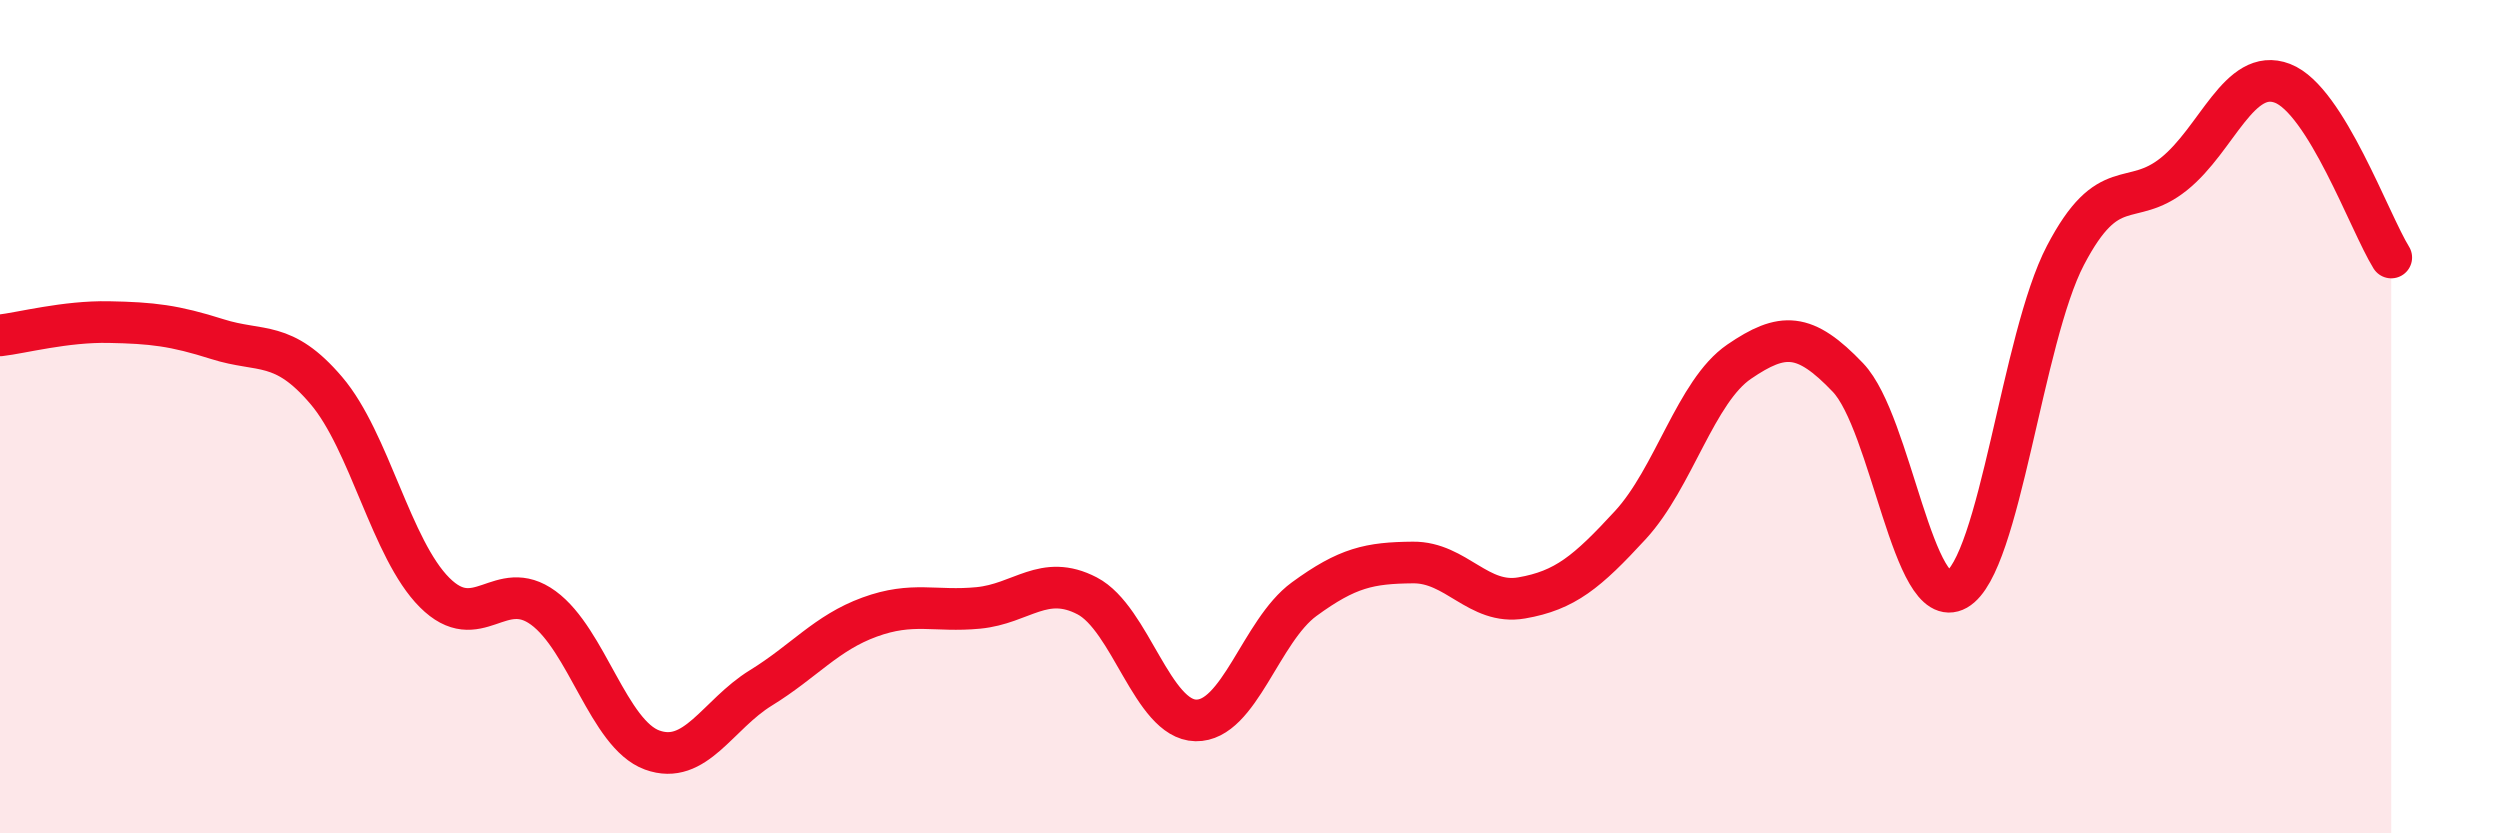
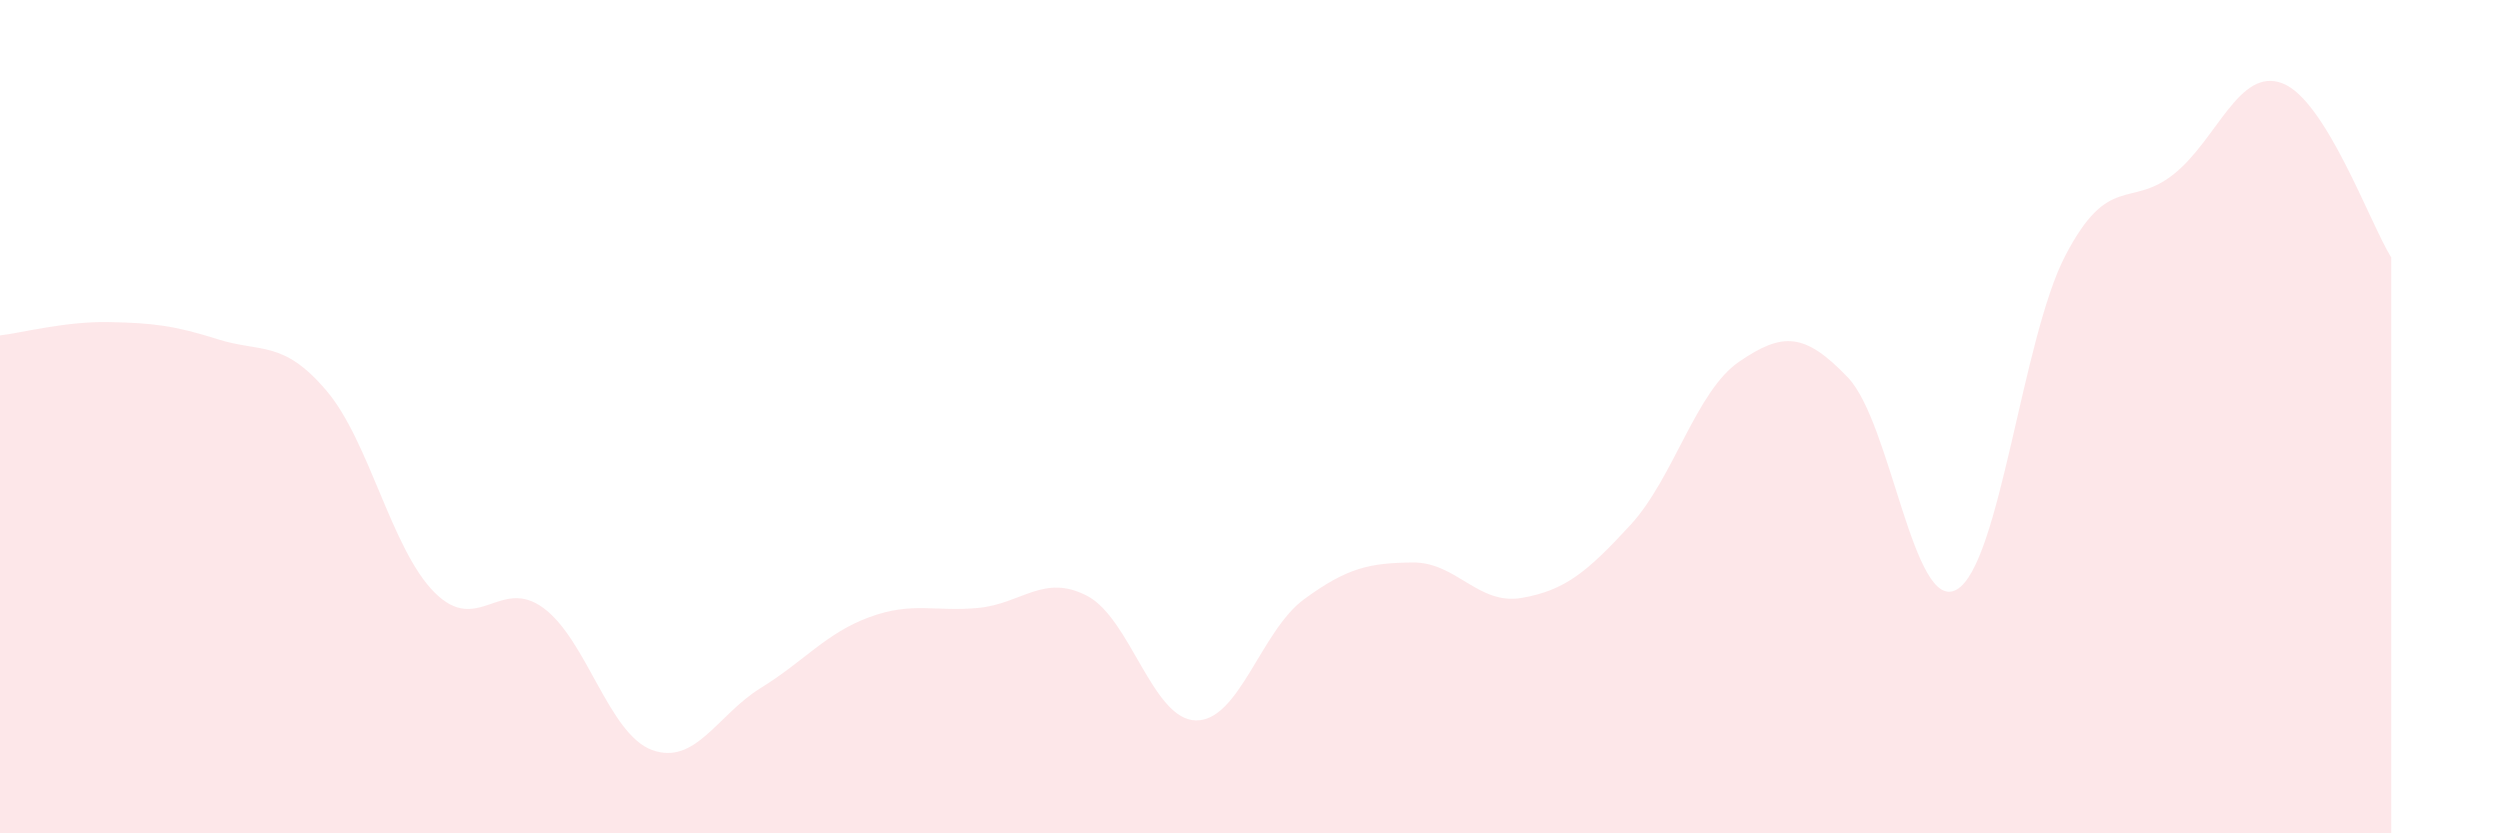
<svg xmlns="http://www.w3.org/2000/svg" width="60" height="20" viewBox="0 0 60 20">
  <path d="M 0,8.05 C 0.52,7.99 1.57,7.71 2.61,7.73 C 3.65,7.75 4.18,7.81 5.22,8.14 C 6.26,8.47 6.79,8.15 7.83,9.37 C 8.87,10.59 9.39,13.18 10.43,14.22 C 11.47,15.26 12,13.83 13.04,14.59 C 14.08,15.35 14.61,17.62 15.65,18 C 16.69,18.38 17.22,17.15 18.26,16.51 C 19.3,15.87 19.83,15.19 20.87,14.81 C 21.91,14.43 22.44,14.69 23.48,14.59 C 24.52,14.49 25.05,13.76 26.09,14.3 C 27.13,14.84 27.66,17.27 28.7,17.29 C 29.74,17.31 30.26,15.14 31.3,14.38 C 32.34,13.62 32.87,13.51 33.91,13.5 C 34.95,13.49 35.48,14.53 36.52,14.35 C 37.56,14.17 38.09,13.73 39.13,12.6 C 40.17,11.47 40.7,9.39 41.74,8.68 C 42.78,7.97 43.31,7.97 44.35,9.06 C 45.39,10.15 45.92,14.74 46.96,14.15 C 48,13.56 48.53,8.12 49.57,6.13 C 50.61,4.14 51.13,5.01 52.17,4.18 C 53.21,3.35 53.74,1.6 54.78,2 C 55.82,2.4 56.87,5.34 57.39,6.18L57.39 20L0 20Z" fill="#EB0A25" opacity="0.1" stroke-linecap="round" stroke-linejoin="round" />
-   <path d="M 0,8.05 C 0.52,7.99 1.57,7.71 2.61,7.73 C 3.65,7.75 4.18,7.81 5.22,8.14 C 6.26,8.47 6.79,8.15 7.83,9.37 C 8.87,10.59 9.39,13.18 10.43,14.22 C 11.47,15.26 12,13.83 13.04,14.59 C 14.08,15.35 14.61,17.62 15.65,18 C 16.69,18.38 17.22,17.15 18.26,16.51 C 19.3,15.87 19.83,15.19 20.87,14.81 C 21.91,14.43 22.44,14.69 23.48,14.59 C 24.52,14.49 25.05,13.76 26.09,14.3 C 27.13,14.84 27.66,17.27 28.7,17.29 C 29.74,17.31 30.26,15.14 31.3,14.38 C 32.34,13.62 32.87,13.51 33.91,13.5 C 34.95,13.49 35.48,14.53 36.52,14.35 C 37.56,14.17 38.09,13.73 39.13,12.6 C 40.17,11.47 40.7,9.39 41.74,8.68 C 42.78,7.97 43.31,7.97 44.35,9.06 C 45.39,10.15 45.92,14.74 46.96,14.15 C 48,13.56 48.53,8.12 49.57,6.13 C 50.61,4.14 51.13,5.01 52.17,4.18 C 53.21,3.35 53.74,1.6 54.78,2 C 55.82,2.4 56.87,5.34 57.39,6.18" stroke="#EB0A25" stroke-width="1" fill="none" stroke-linecap="round" stroke-linejoin="round" />
</svg>